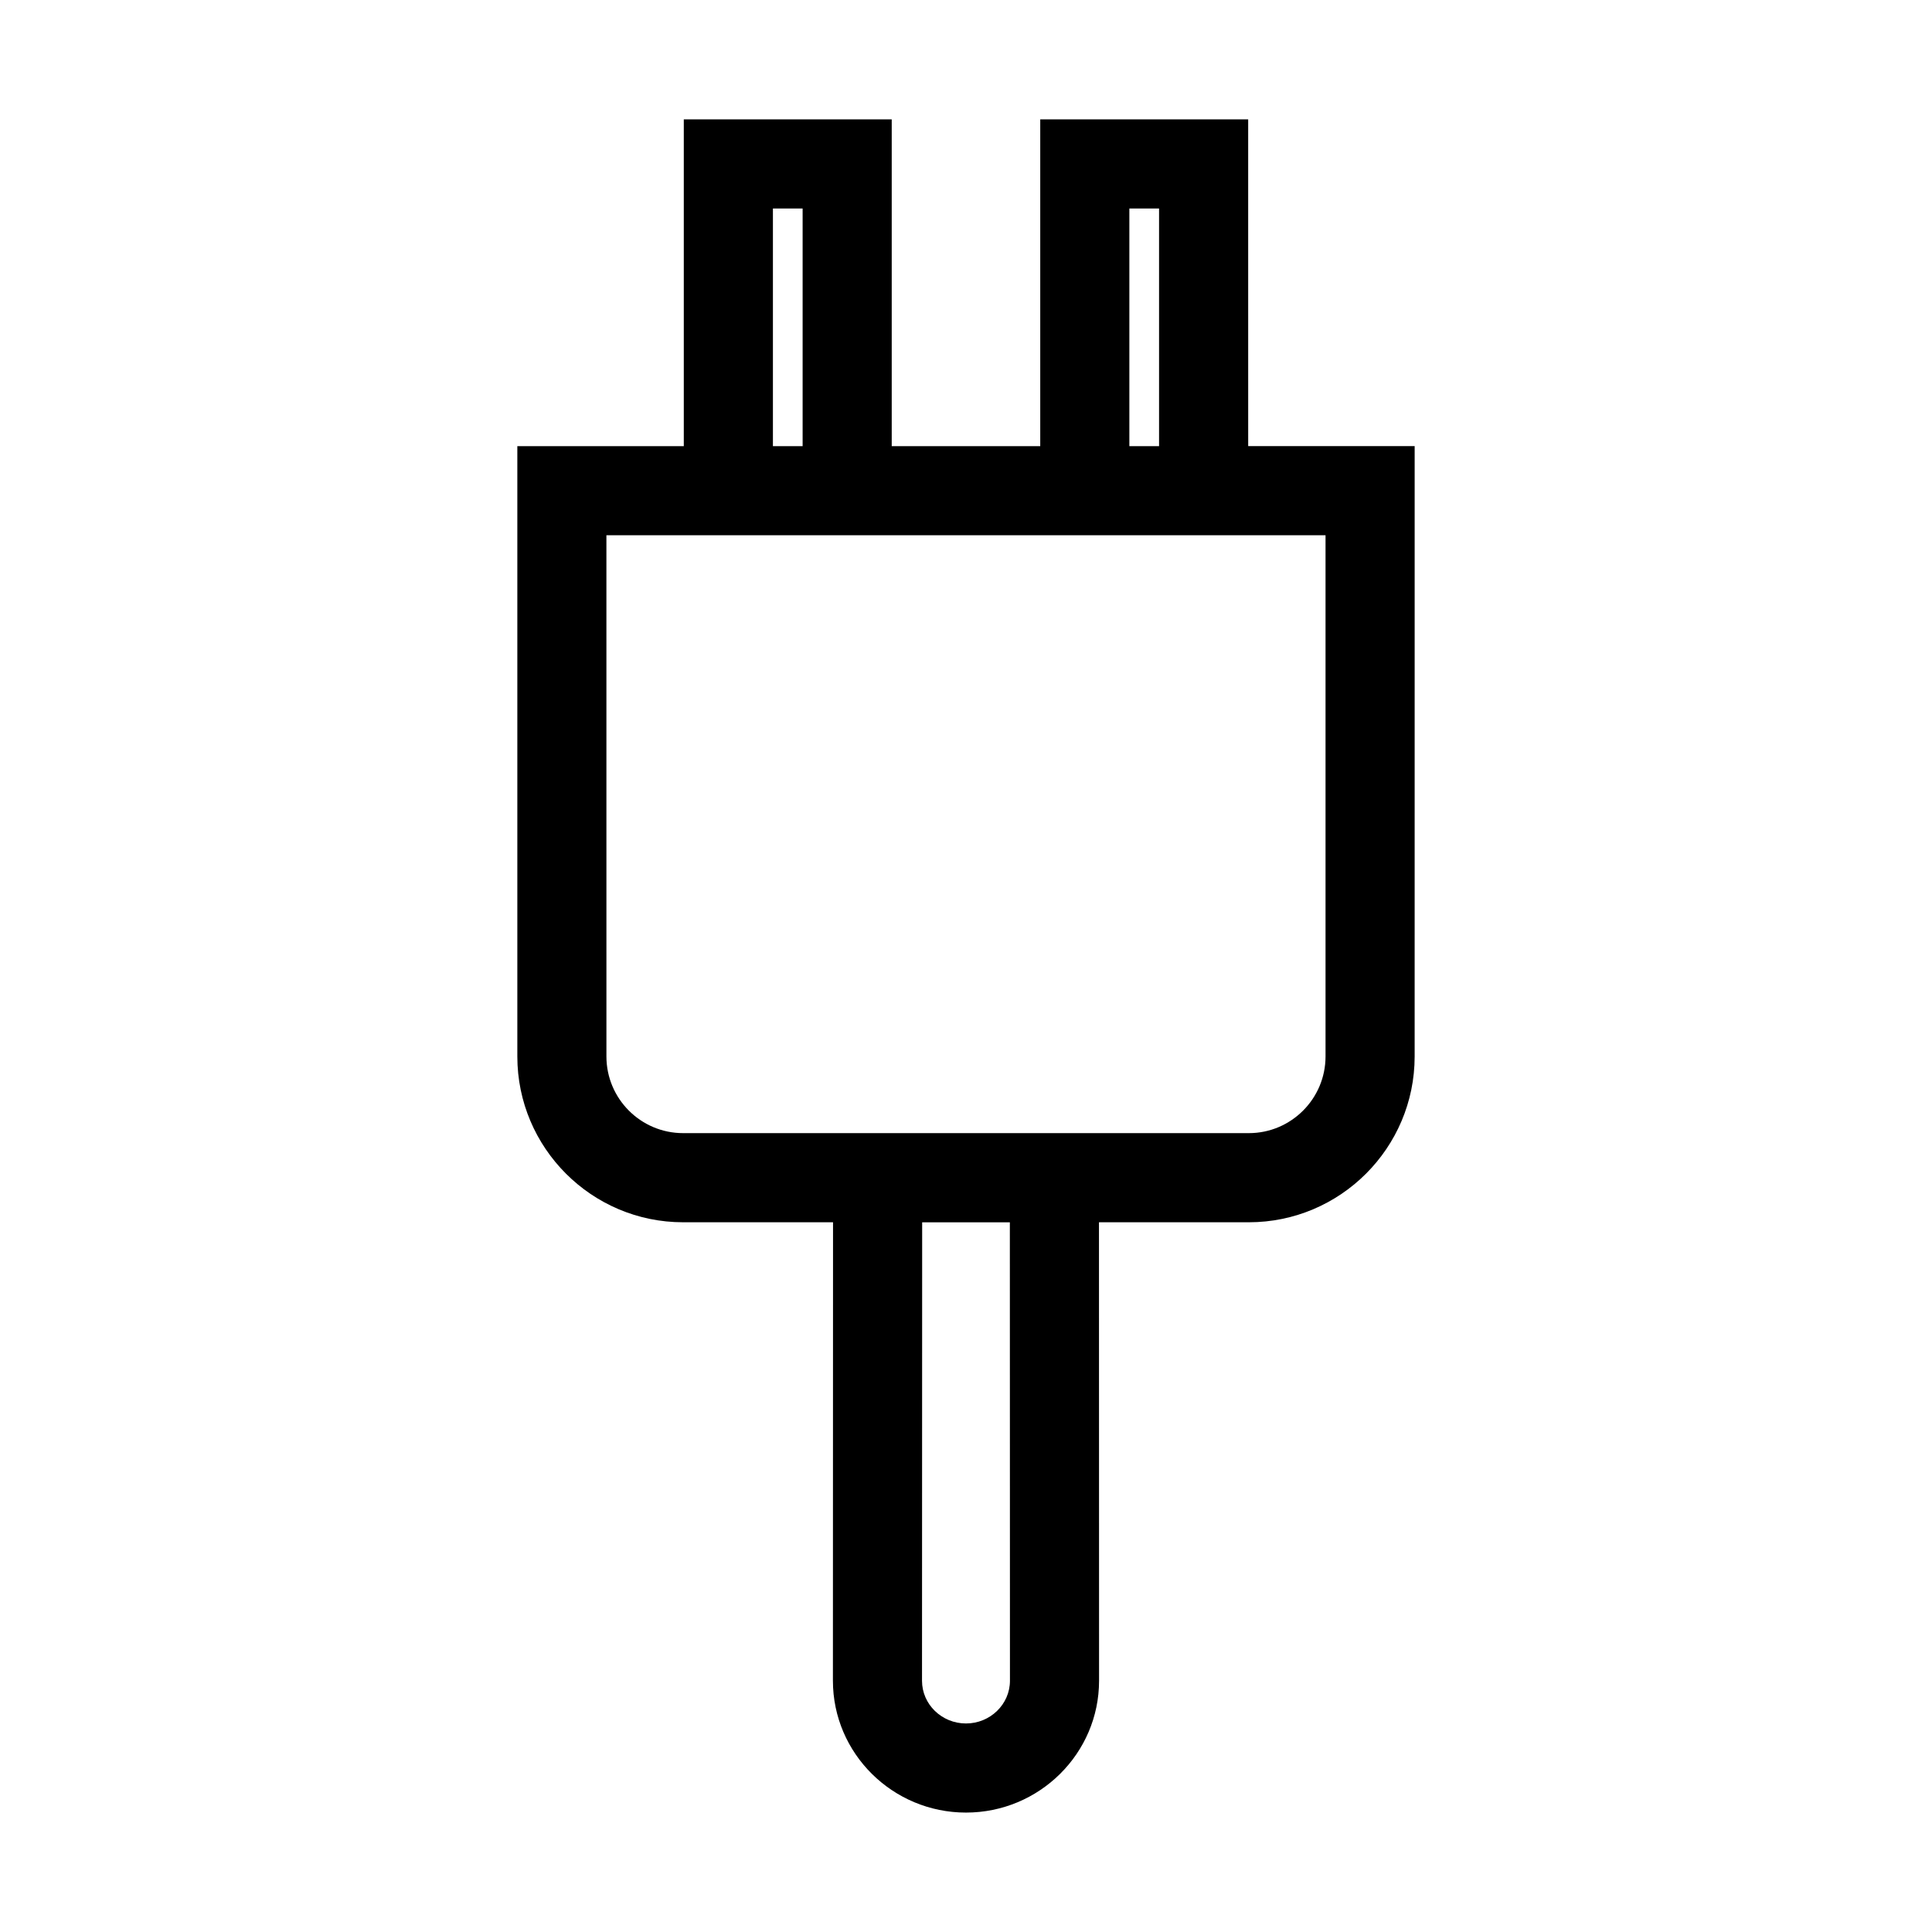
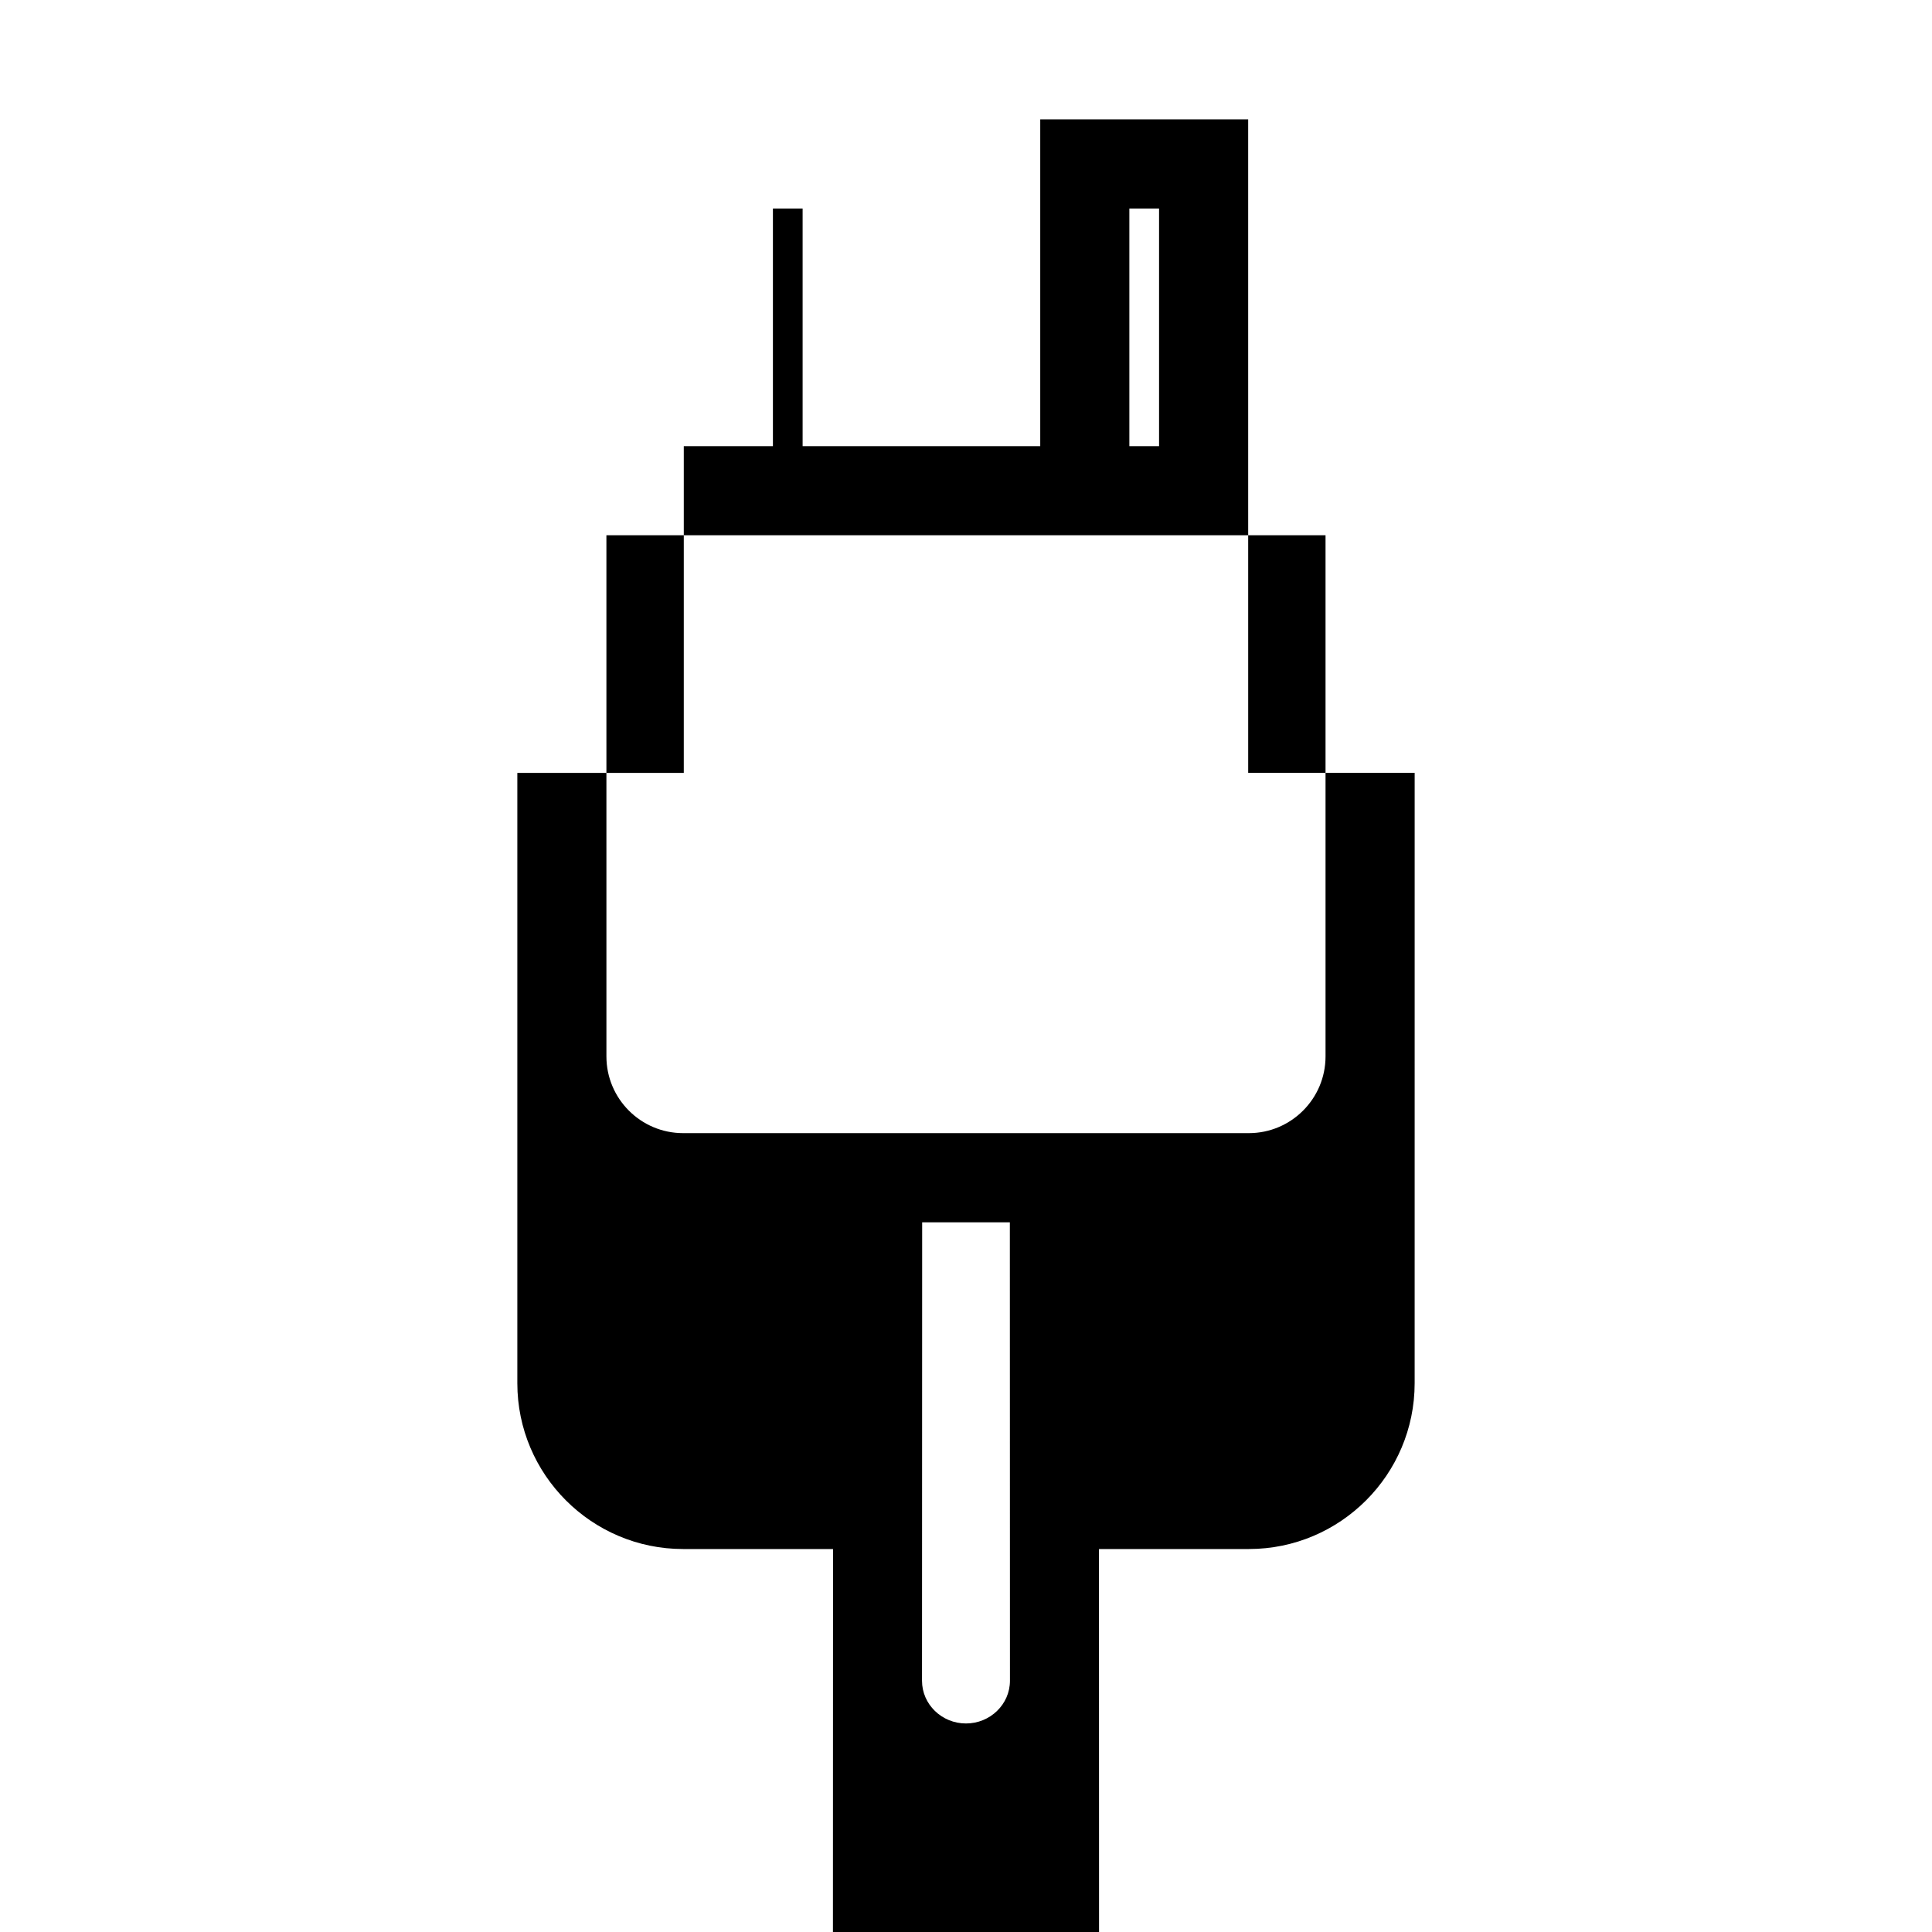
<svg xmlns="http://www.w3.org/2000/svg" fill="#000000" width="800px" height="800px" version="1.1" viewBox="144 144 512 512">
-   <path d="m474.78 175.64h-55.105v86.594h-39.359v-86.594h-55.105v86.594h-44.113v161.74c0 24.23 19.711 43.941 43.934 43.941h39.73l-0.031 121.5c0 19.262 15.824 34.938 35.266 34.938 19.445 0 35.266-15.672 35.266-34.938l-0.023-121.5h39.723c24.223 0 43.934-19.711 43.934-43.941l0.004-161.75h-44.117zm-31.488 23.617h7.871v62.977h-7.871zm-94.461 0h7.871v62.977h-7.871zm62.816 390.16c0 6.234-5.227 11.32-11.652 11.32-6.422 0-11.652-5.078-11.652-11.312l0.039-121.5h23.238zm83.633-303.57v138.12c0 11.203-9.117 20.324-20.316 20.324h-149.94c-11.203 0-20.316-9.117-20.316-20.324l-0.004-138.12z" />
+   <path d="m474.78 175.64h-55.105v86.594h-39.359h-55.105v86.594h-44.113v161.74c0 24.23 19.711 43.941 43.934 43.941h39.73l-0.031 121.5c0 19.262 15.824 34.938 35.266 34.938 19.445 0 35.266-15.672 35.266-34.938l-0.023-121.5h39.723c24.223 0 43.934-19.711 43.934-43.941l0.004-161.75h-44.117zm-31.488 23.617h7.871v62.977h-7.871zm-94.461 0h7.871v62.977h-7.871zm62.816 390.16c0 6.234-5.227 11.32-11.652 11.32-6.422 0-11.652-5.078-11.652-11.312l0.039-121.5h23.238zm83.633-303.57v138.12c0 11.203-9.117 20.324-20.316 20.324h-149.94c-11.203 0-20.316-9.117-20.316-20.324l-0.004-138.12z" />
</svg>